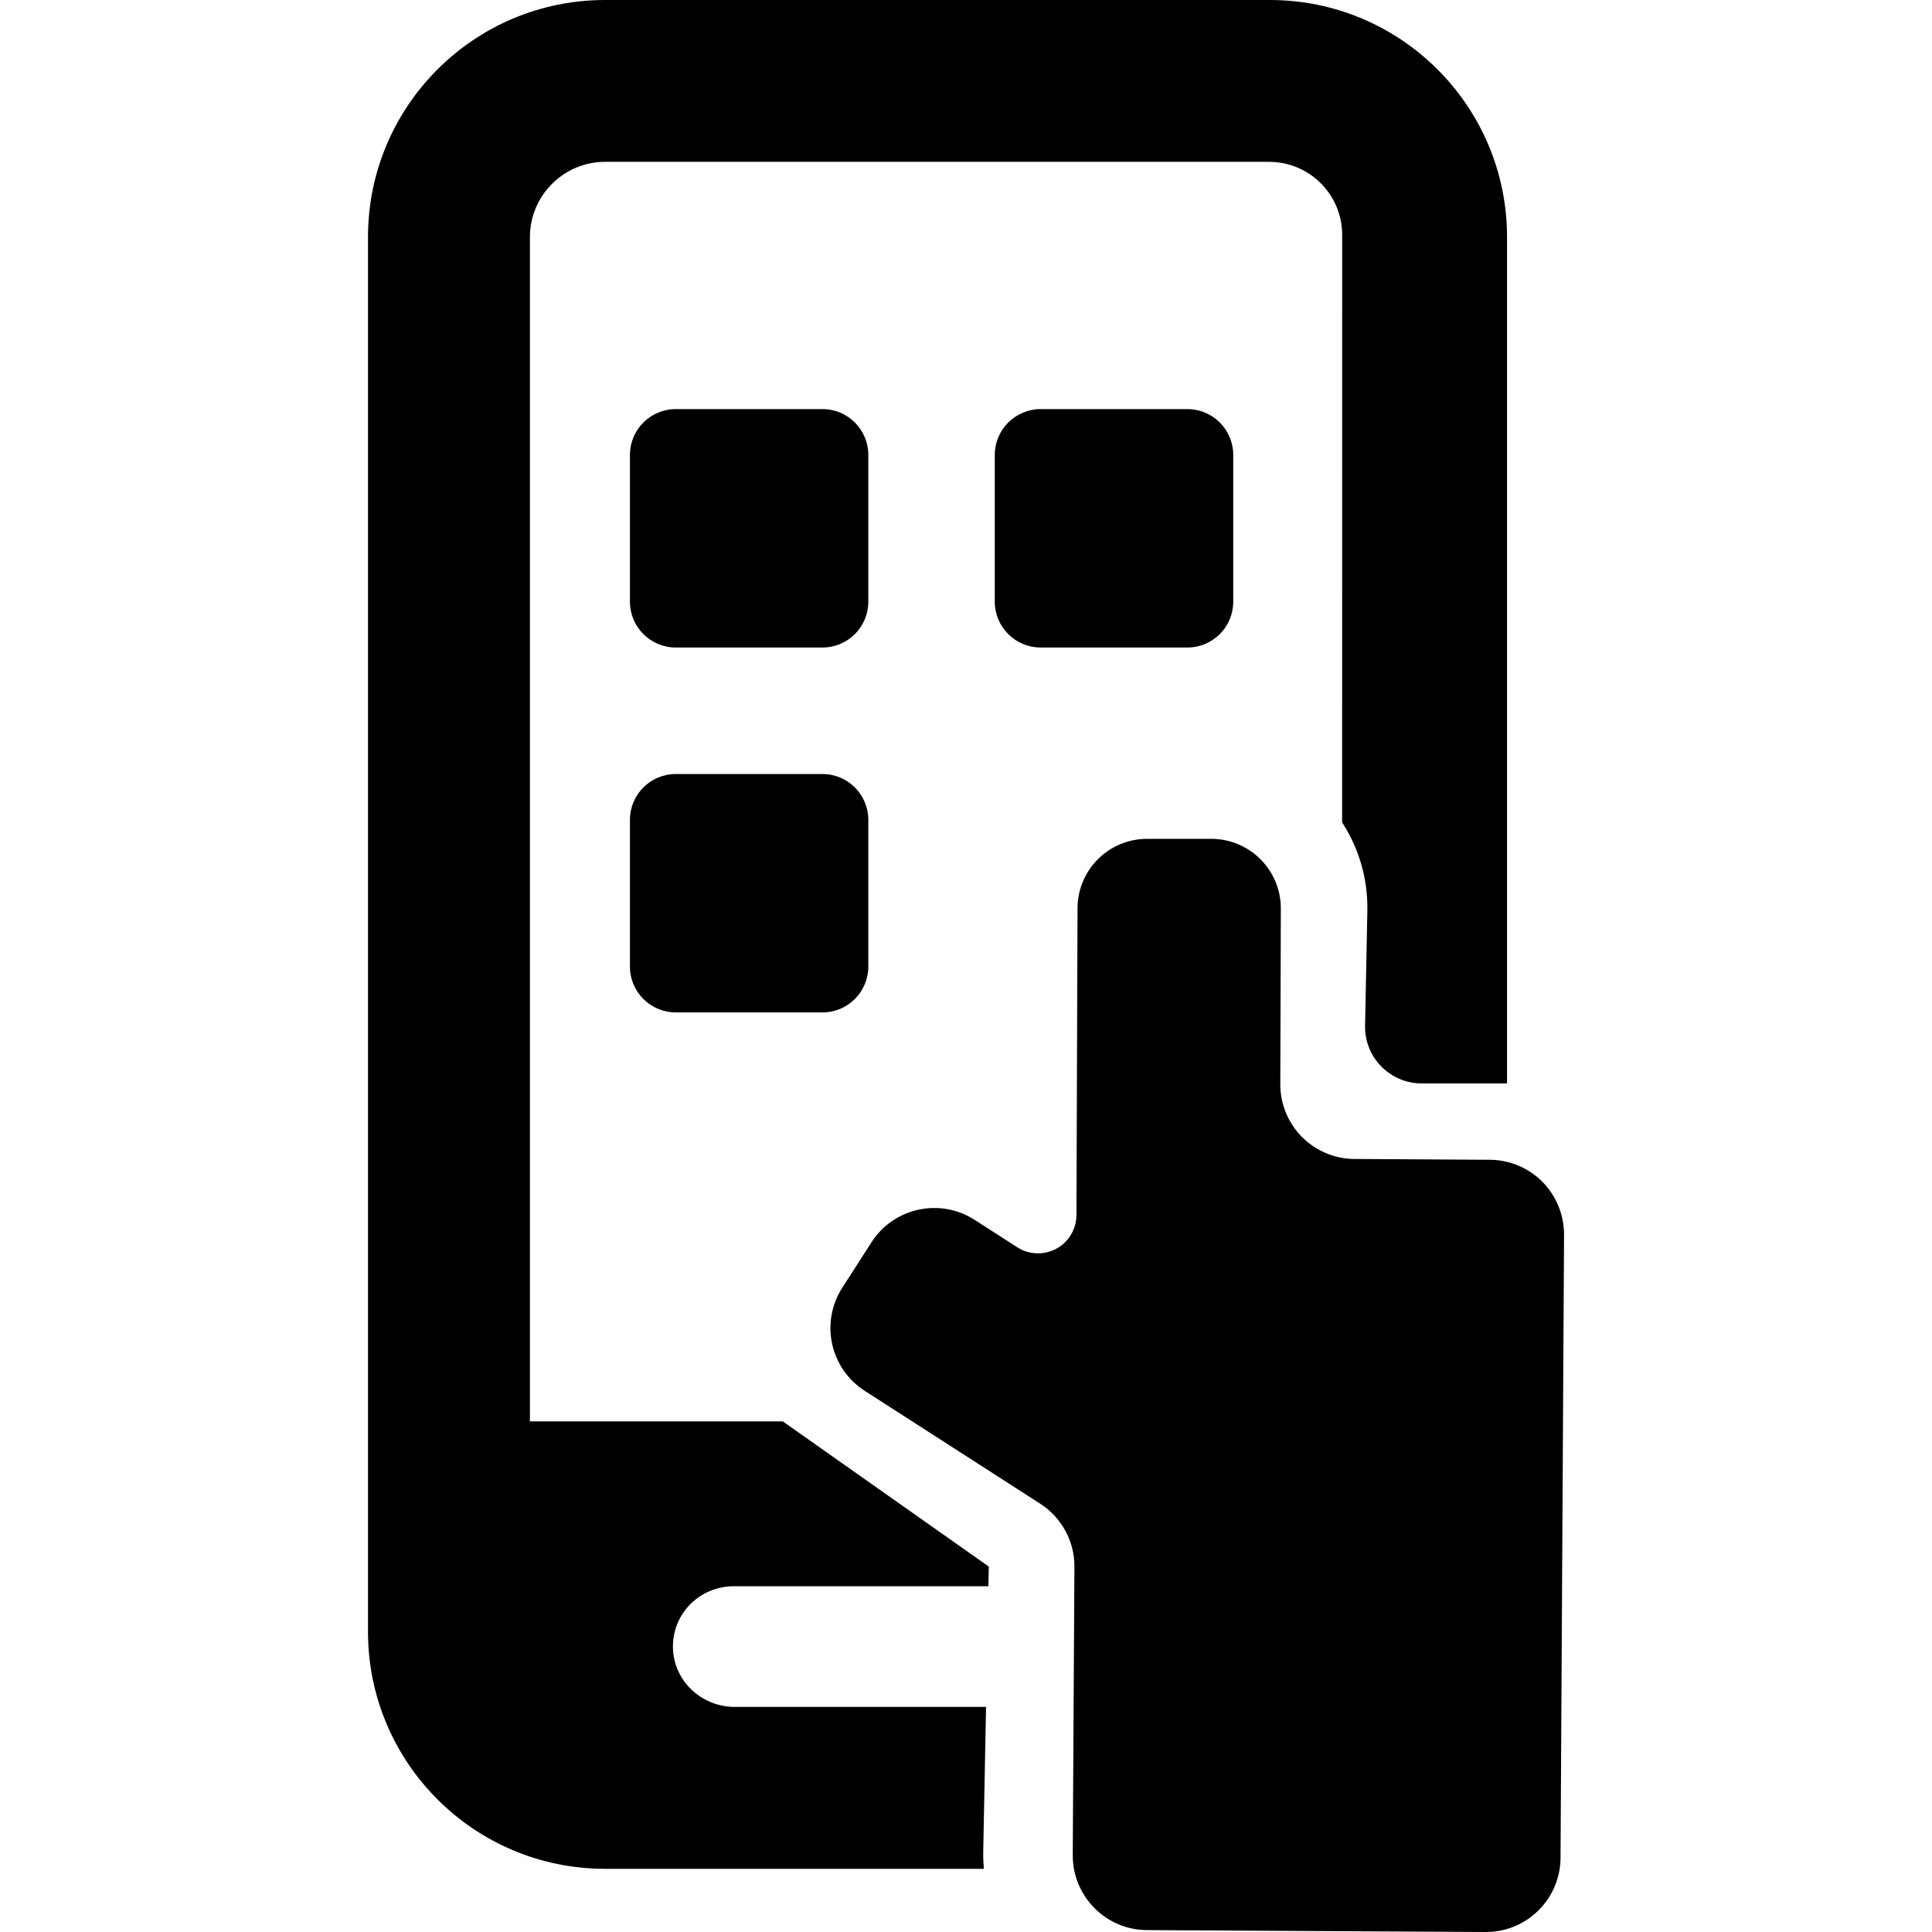
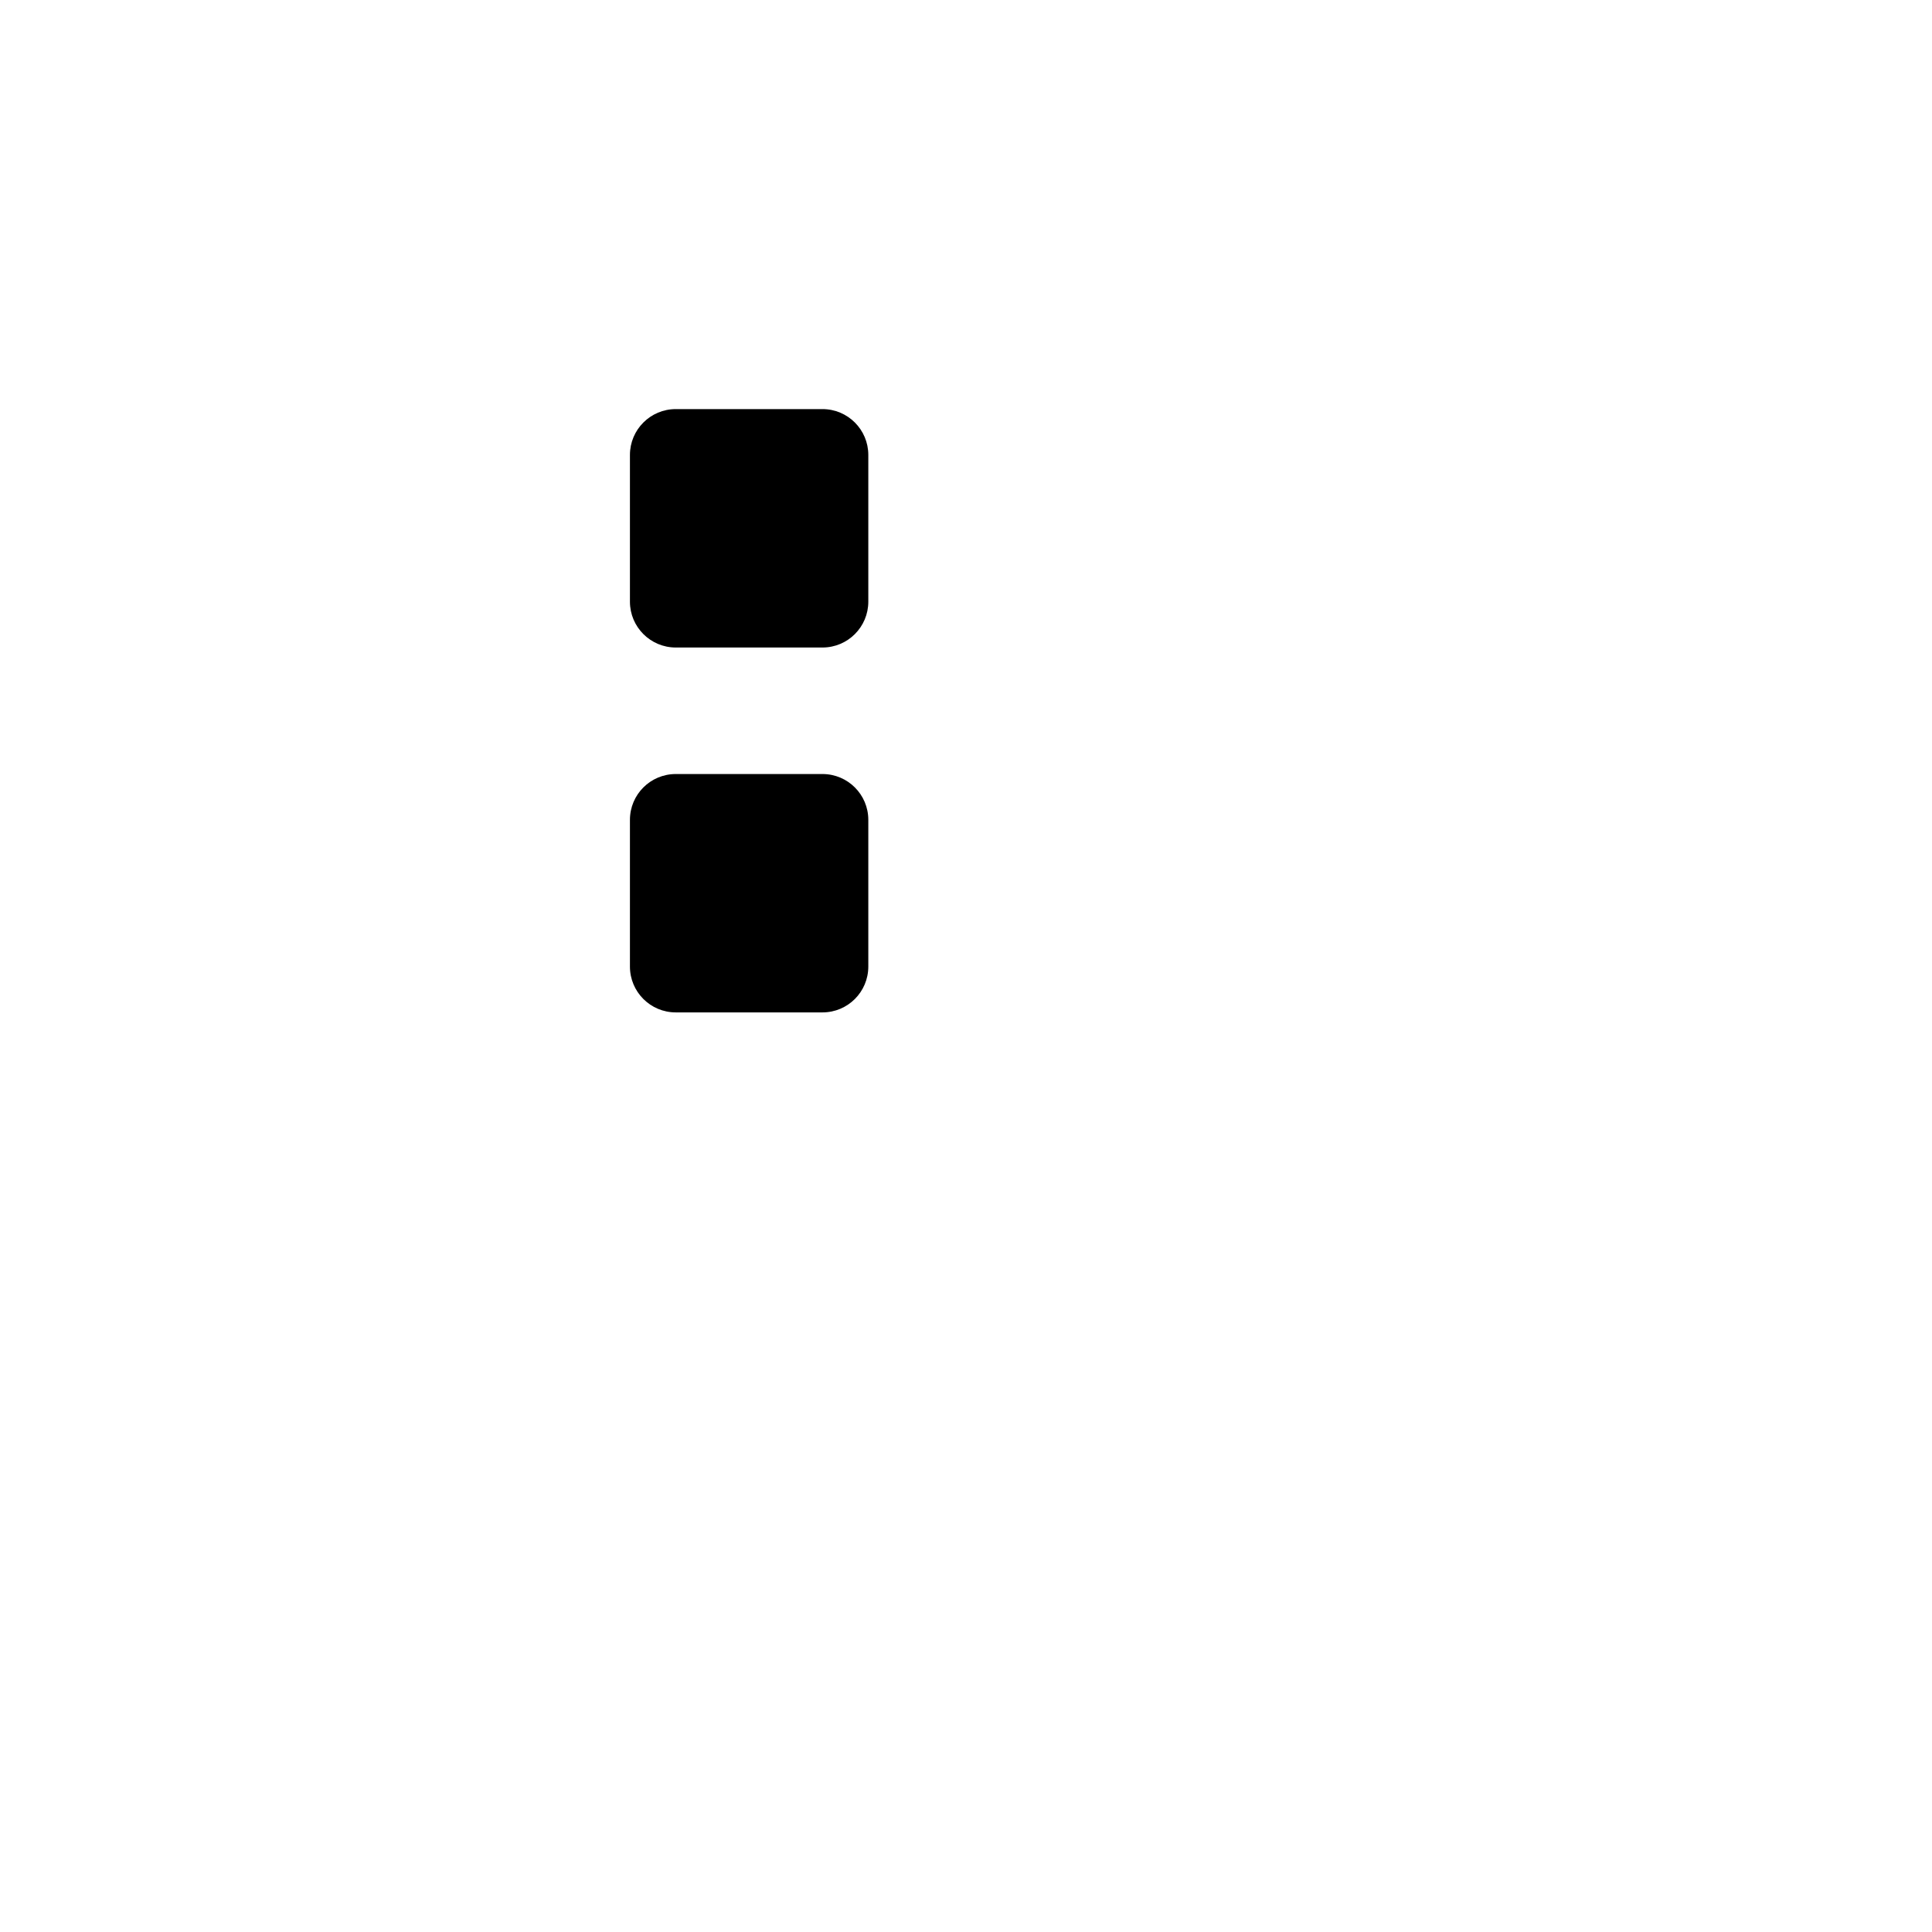
<svg xmlns="http://www.w3.org/2000/svg" fill="#000000" version="1.1" id="Capa_1" width="800px" height="800px" viewBox="0 0 42.867 42.867" xml:space="preserve">
  <g>
    <g>
-       <path d="M27.363,10.094c0-0.561-0.455-1.017-1.017-1.017h-3.256c-0.562,0-1.018,0.456-1.018,1.017v3.256    c0,0.561,0.456,1.017,1.018,1.017h3.256c0.562,0,1.017-0.456,1.017-1.017V10.094z" />
      <path d="M19.266,10.094c0-0.561-0.455-1.017-1.017-1.017h-3.255c-0.562,0-1.017,0.456-1.017,1.017v3.256    c0,0.561,0.455,1.017,1.017,1.017h3.255c0.562,0,1.017-0.456,1.017-1.017V10.094z" />
      <path d="M19.266,18.191c0-0.562-0.455-1.017-1.017-1.017h-3.255c-0.562,0-1.017,0.455-1.017,1.017v3.255    c0,0.562,0.455,1.017,1.017,1.017h3.255c0.562,0,1.017-0.455,1.017-1.017V18.191z" />
-       <path d="M29.779,18.248c0.364,0.56,0.571,1.23,0.56,1.947l-0.051,2.565c-0.013,0.703,0.555,1.279,1.258,1.279h1.892V5.262    C33.438,2.356,31.081,0,28.175,0H13.426c-2.905,0-5.261,2.355-5.261,5.261v30.943c0,2.905,2.355,5.261,5.261,5.261h8.405    c-0.012-0.128-0.018-0.259-0.015-0.389l0.062-3.203h-5.577c-0.733,0-1.354-0.576-1.37-1.311c-0.016-0.76,0.596-1.367,1.353-1.367    h5.646l0.009-0.436l-4.571-3.222h-5.61V5.257c0-0.916,0.75-1.666,1.666-1.666h14.735c0.896,0,1.621,0.726,1.621,1.622    L29.779,18.248L29.779,18.248z" />
-       <path d="M34.224,26.223c-0.31-0.312-0.729-0.488-1.168-0.49l-3.004-0.018c-0.438-0.002-0.857-0.179-1.166-0.49    c-0.309-0.312-0.48-0.733-0.479-1.172l0.012-3.892c0.002-0.855-0.69-1.549-1.545-1.549h-1.422c-0.852,0-1.541,0.688-1.544,1.539    l-0.024,6.811c-0.002,0.312-0.174,0.597-0.446,0.744c-0.123,0.067-0.259,0.101-0.394,0.103c-0.166,0.002-0.33-0.043-0.474-0.135    l-0.946-0.609c-0.284-0.182-0.602-0.267-0.916-0.262c-0.536,0.008-1.059,0.274-1.37,0.758l-0.65,1.012    c-0.237,0.369-0.318,0.816-0.225,1.244c0.093,0.43,0.353,0.804,0.721,1.041l3.896,2.506c0.476,0.307,0.763,0.835,0.759,1.4    l-0.037,6.398c-0.002,0.439,0.17,0.859,0.479,1.172s0.729,0.489,1.166,0.491l7.516,0.042c0.012,0,0.021,0,0.032,0    c0.897-0.012,1.625-0.742,1.63-1.645l0.078-13.828C34.704,26.957,34.531,26.535,34.224,26.223z" />
    </g>
  </g>
</svg>